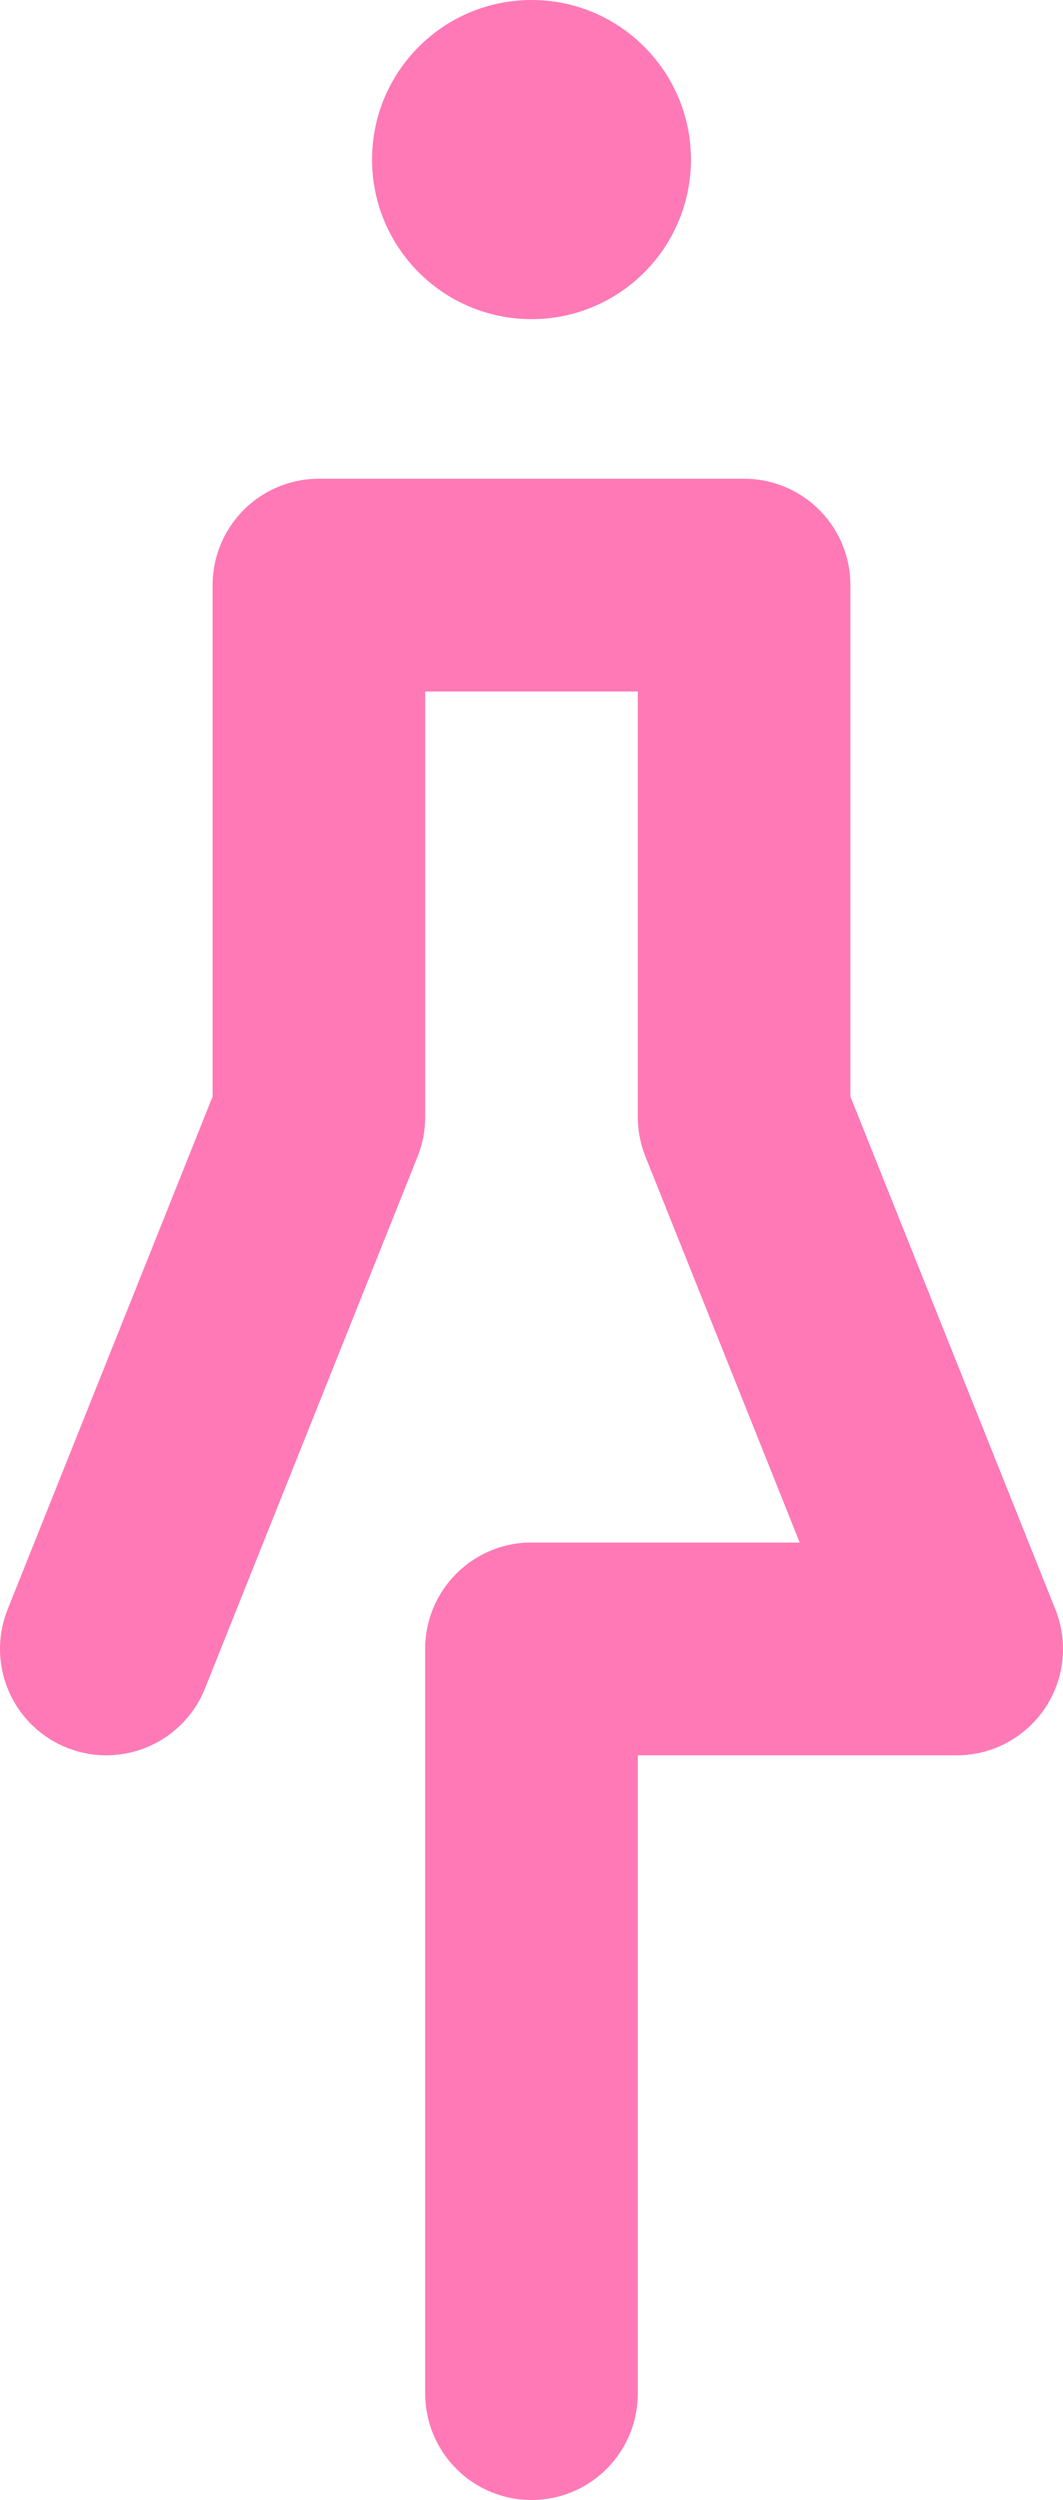
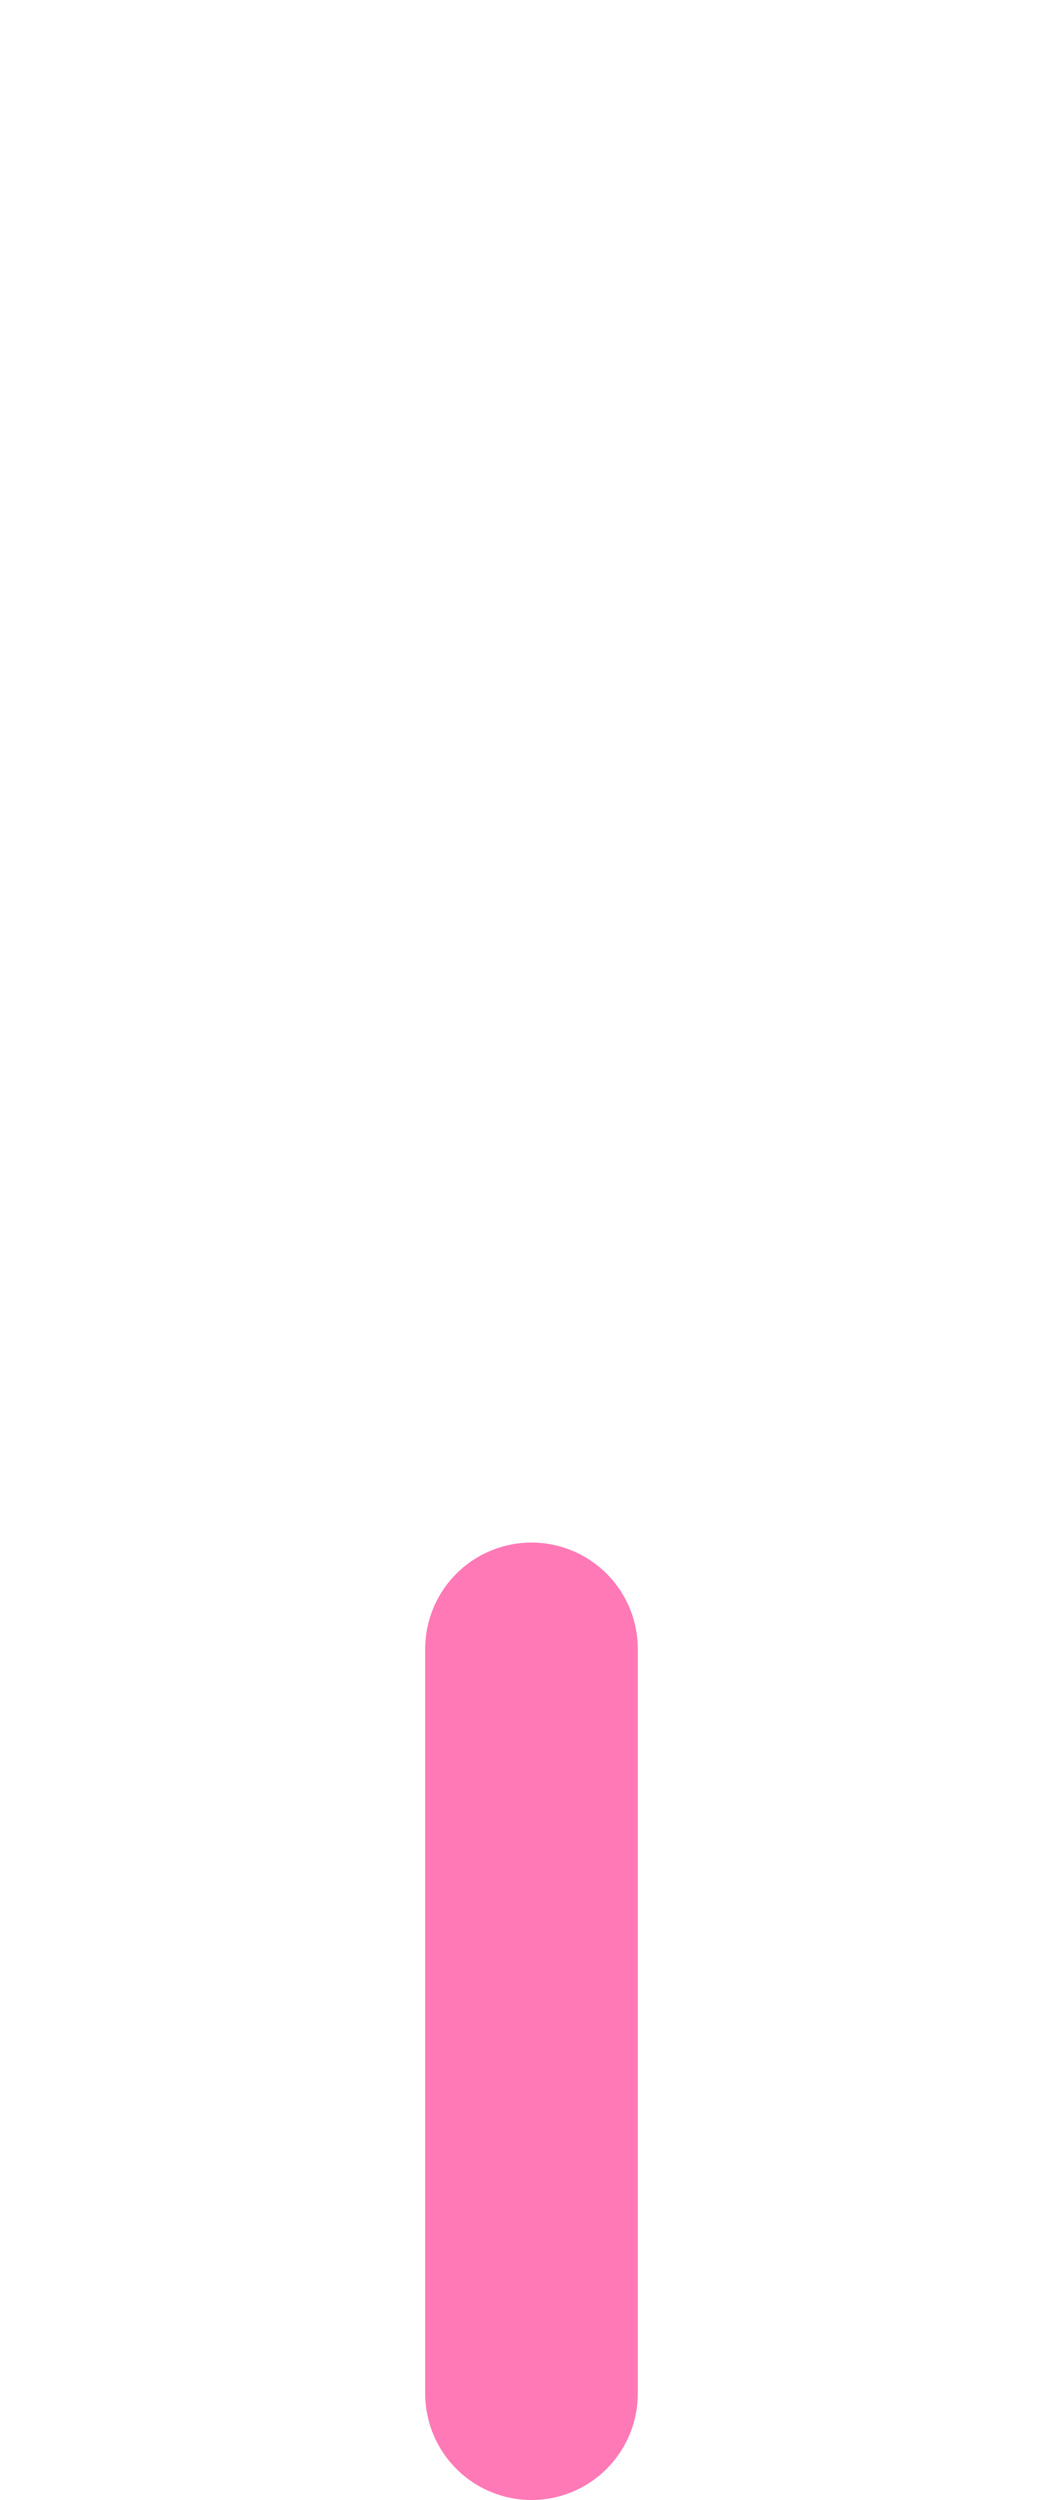
<svg xmlns="http://www.w3.org/2000/svg" width="20" height="47" viewBox="0 0 20 47" fill="none">
  <path d="M10 31V45" stroke="#FF79B6" stroke-width="4" stroke-linecap="round" stroke-linejoin="round" />
-   <path d="M2 31L6 21V11H14V21L18 31H10" stroke="#FF79B6" stroke-width="4" stroke-linecap="round" stroke-linejoin="round" />
-   <path d="M10 6C11.657 6 13 4.657 13 3C13 1.343 11.657 0 10 0C8.343 0 7 1.343 7 3C7 4.657 8.343 6 10 6Z" fill="#FF79B6" />
</svg>